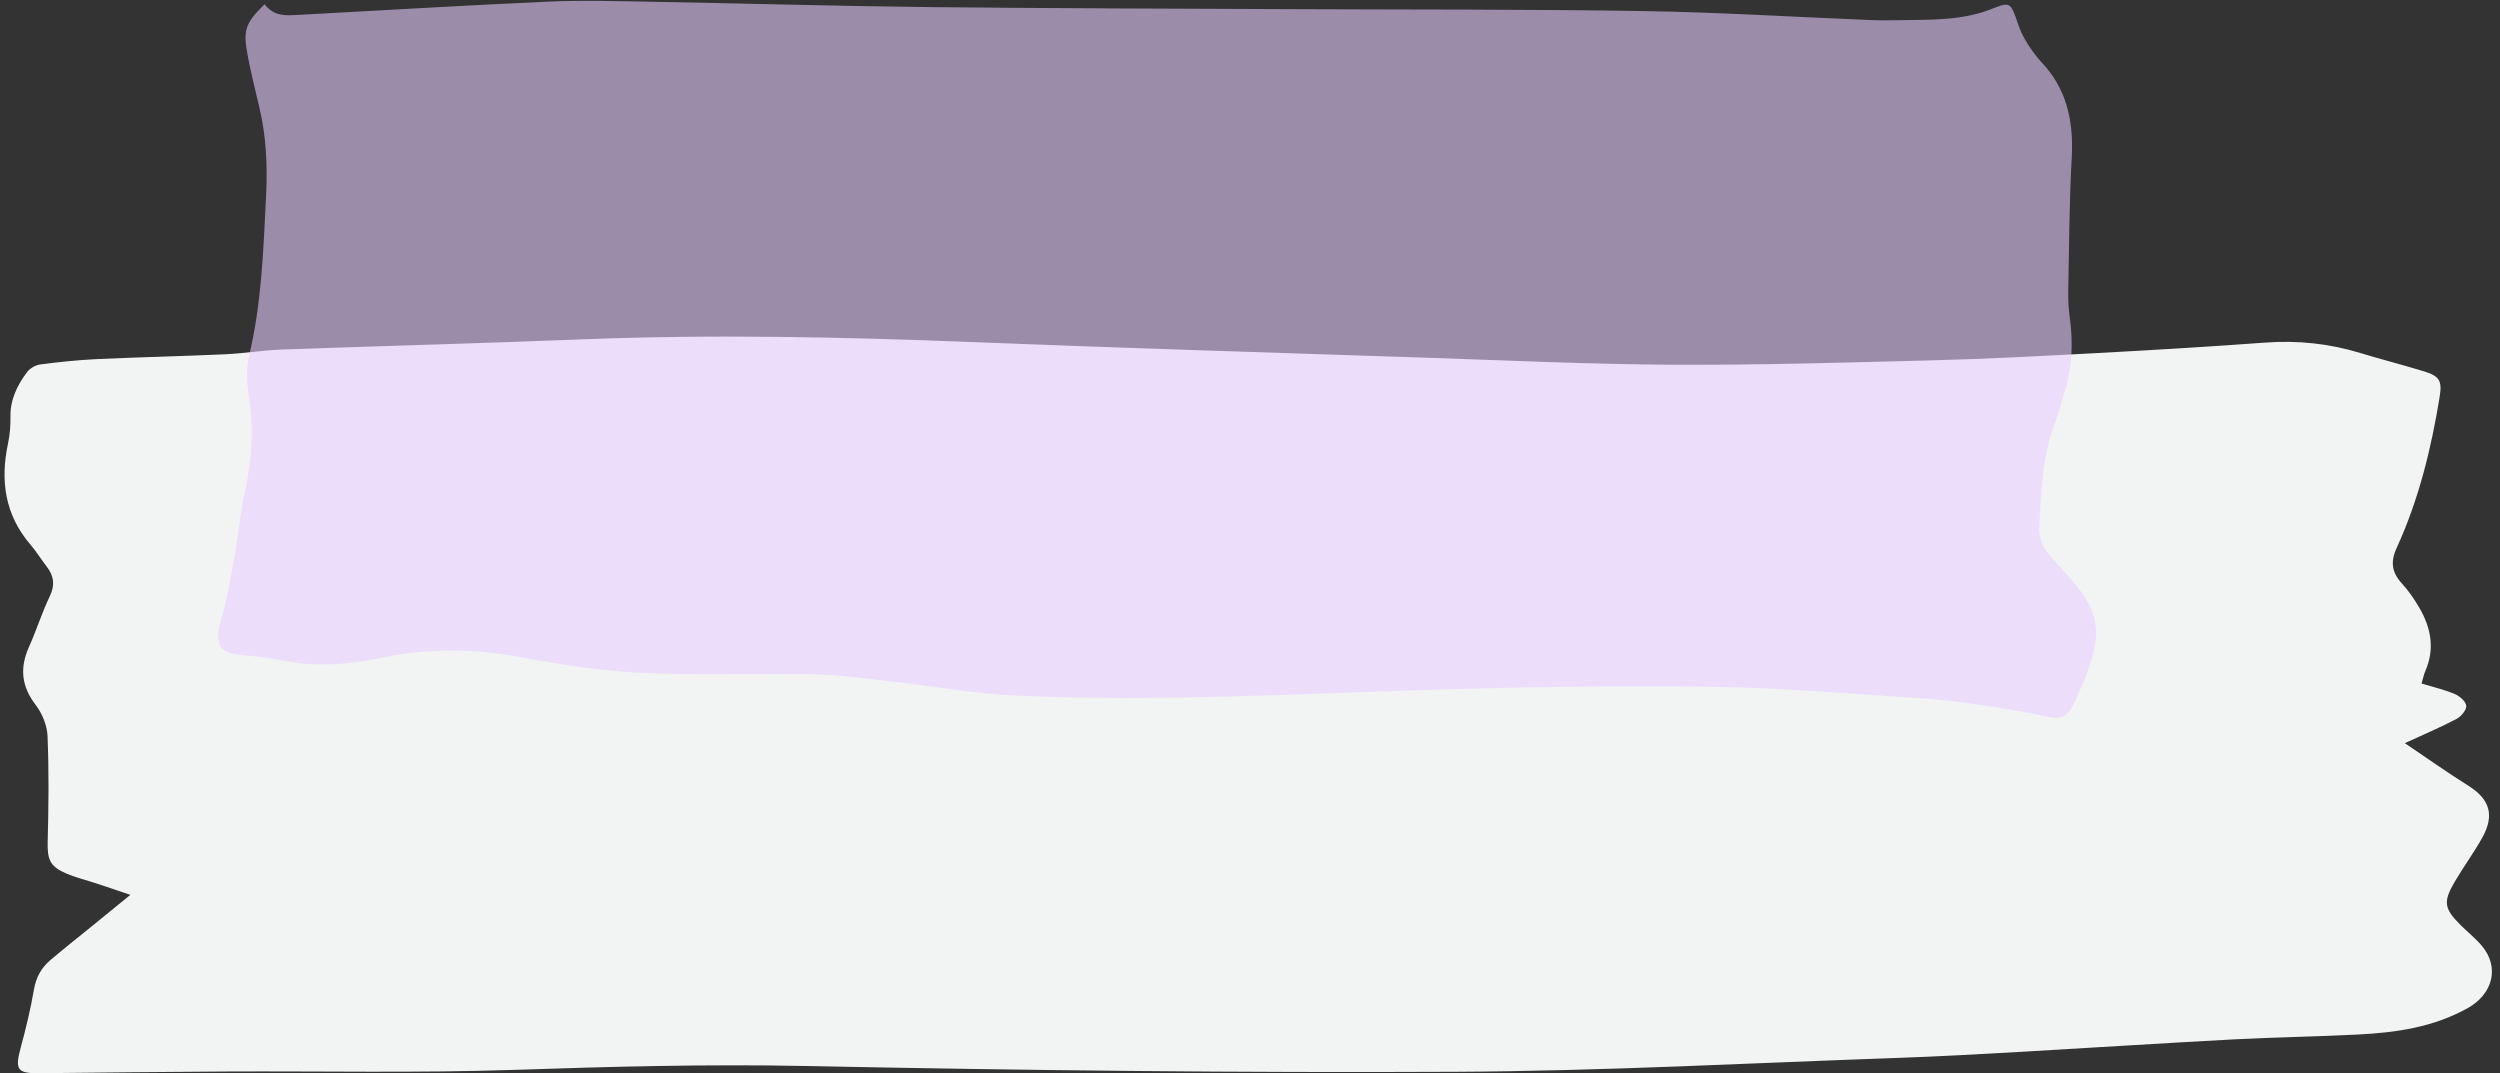
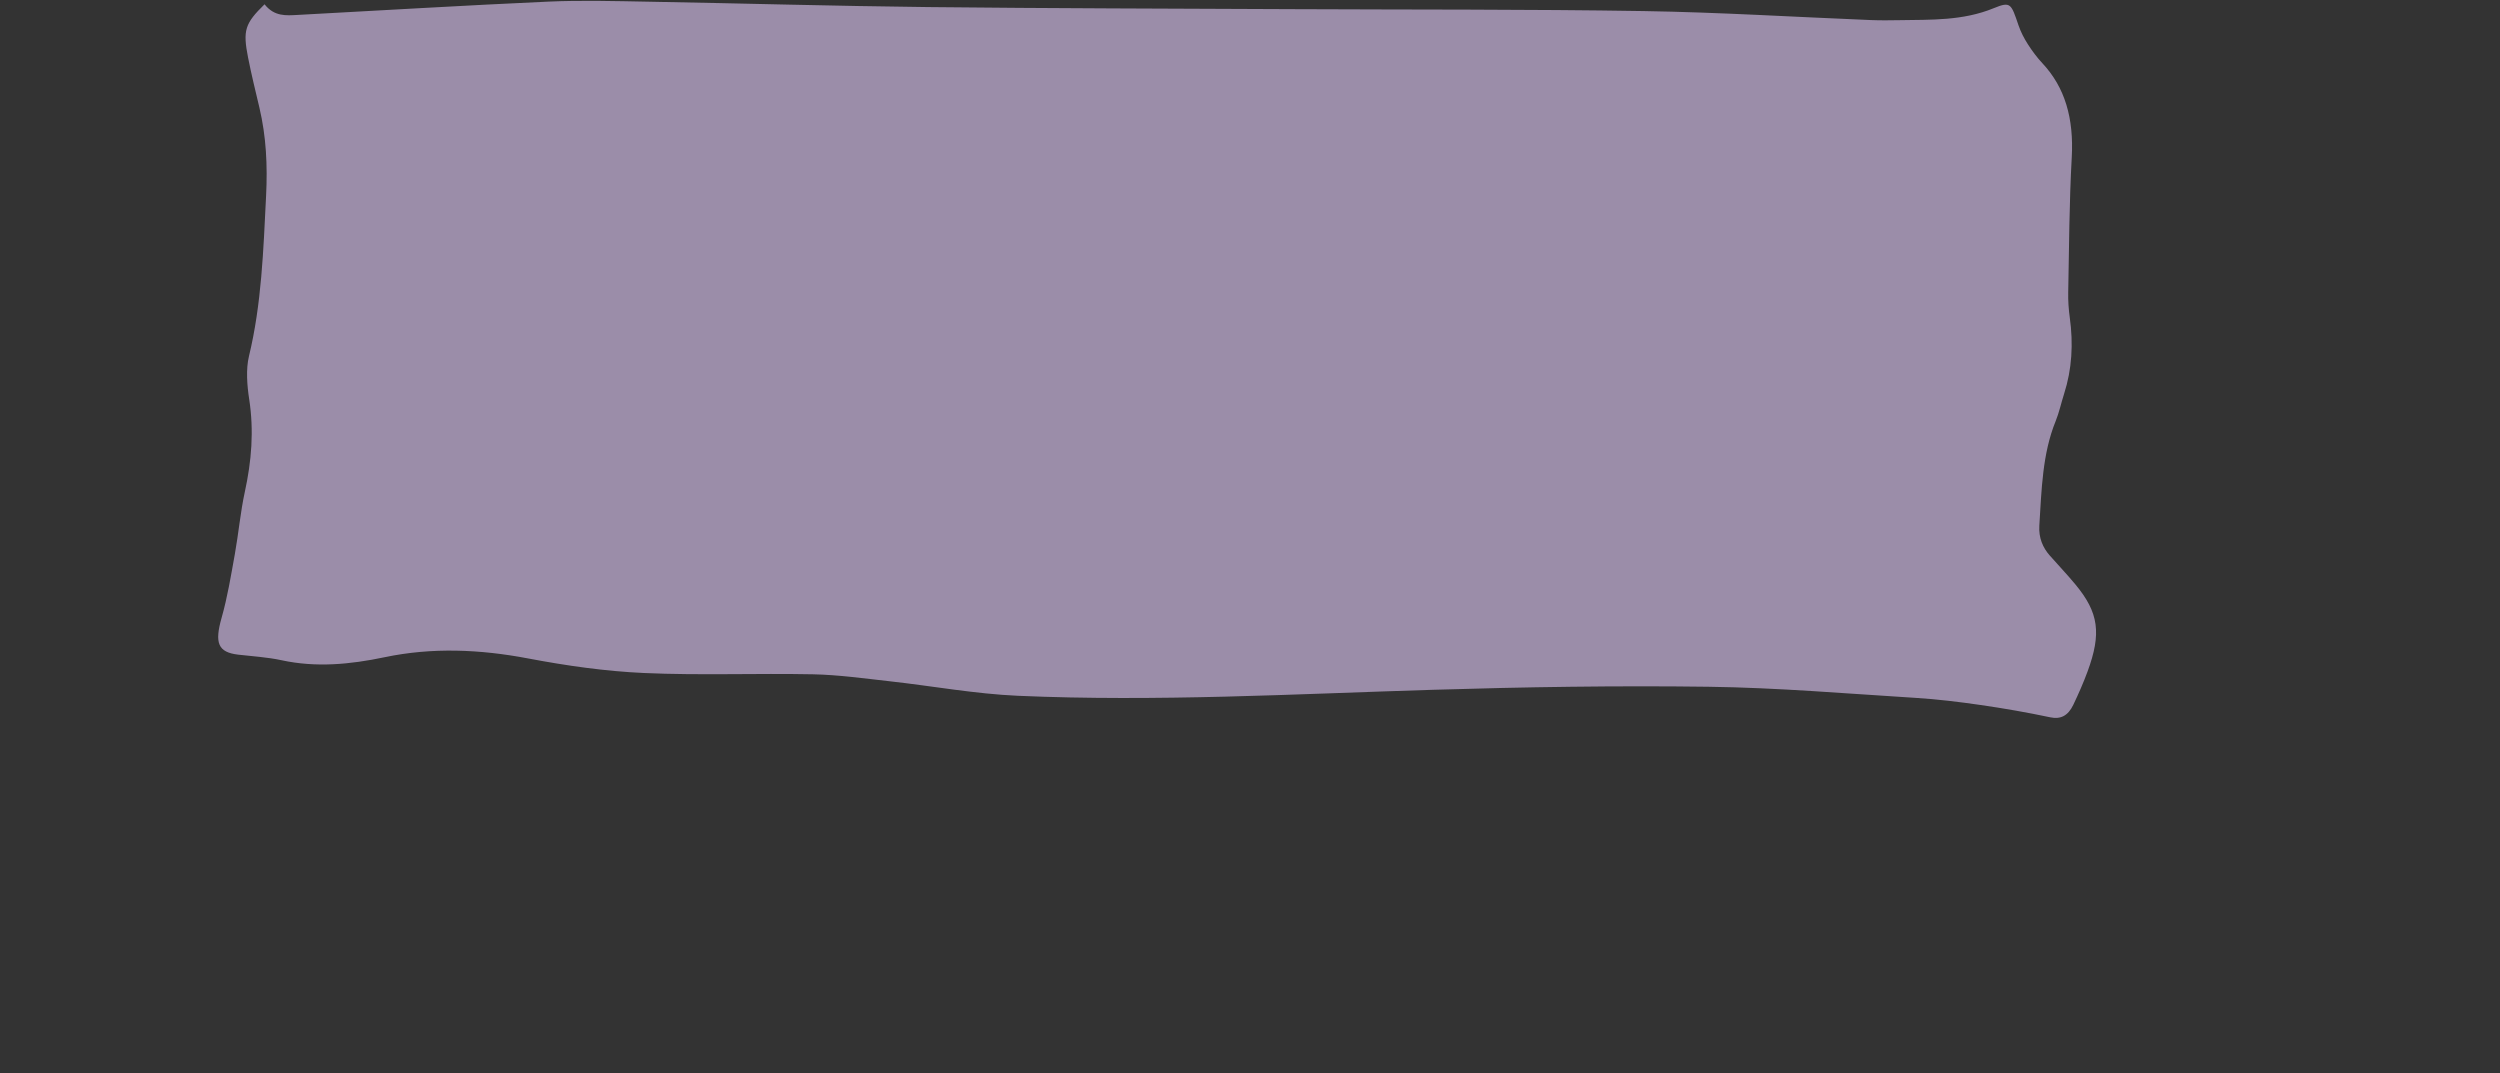
<svg xmlns="http://www.w3.org/2000/svg" data-name="Layer 1" fill="#000000" height="260" preserveAspectRatio="xMidYMid meet" version="1" viewBox="-1.1 -0.2 605.7 260.0" width="605.7" zoomAndPan="magnify">
  <rect x="-1.1" y="-0.2" width="605.7" height="260.0" fill="#333333" stroke="none" />
  <g id="change1_1">
-     <path d="M30.493,216.6c-3.666-1.232-5.911-1.998-8.164-2.739-2.458-.809-5-1.415-7.368-2.431-4.051-1.739-4.619-3.437-4.504-7.832,.221-8.482,.308-16.983-.039-25.456-.106-2.588-1.301-5.504-2.893-7.583-3.447-4.502-3.871-8.94-1.613-13.991,1.811-4.051,3.137-8.325,5.055-12.318,1.314-2.735,.985-4.922-.75-7.178-1.353-1.76-2.53-3.665-3.967-5.35C.081,124.493-1.076,116.228,.852,107.209c.453-2.12,.611-4.344,.581-6.516-.056-4.129,1.665-7.563,4.002-10.712,.69-.929,2.056-1.728,3.205-1.878,4.57-.597,9.168-1.087,13.771-1.3,10.323-.477,20.658-.693,30.982-1.164,4.615-.21,9.206-.984,13.821-1.15,24.225-.873,48.459-1.502,72.68-2.464,31.655-1.257,63.279-.58,94.917,.669,36.43,1.437,72.873,2.559,109.312,3.764,19.98,.661,39.961,1.606,59.945,1.705,21.093,.105,42.194-.519,63.285-1.066,13.135-.341,26.263-1.041,39.385-1.744,13.673-.732,27.344-1.546,40.999-2.55,7.869-.578,15.496,.229,23.022,2.526,5.128,1.565,10.331,2.881,15.457,4.453,3.761,1.154,4.382,2.309,3.765,6.128-2.044,12.646-5.091,25.024-10.448,36.708-1.529,3.336-1.13,5.902,1.298,8.548,1.612,1.756,2.994,3.777,4.201,5.842,2.843,4.866,3.835,9.978,1.468,15.389-.352,.805-.517,1.691-.909,3.013,2.893,.879,5.567,1.482,8.048,2.538,1.185,.505,2.715,1.821,2.787,2.861,.071,1.029-1.27,2.6-2.385,3.186-3.871,2.034-7.913,3.743-12.505,5.859,5.634,3.793,10.381,7.175,15.315,10.259,5.241,3.277,6.519,7.116,3.454,12.627-2.065,3.714-4.616,7.155-6.758,10.829-2.747,4.712-2.457,6.39,1.383,10.241,1.698,1.703,3.609,3.214,5.173,5.028,4.516,5.239,2.752,11.798-3.271,15.173-8.371,4.691-17.423,5.963-26.696,6.437-9.98,.511-19.98,.636-29.958,1.166-17.181,.912-34.351,2.039-51.529,3.013-9.977,.565-19.957,1.135-29.943,1.481-35.699,1.236-71.398,3.183-107.104,3.364-52.564,.267-105.142-.348-157.698-1.406-23.534-.474-46.976,.155-70.471,.944-23.299,.782-46.64,.274-69.963,.395-14.992,.077-29.983,.256-44.974,.415-5.444,.058-6.031-.85-4.568-6.237,1.259-4.634,2.381-9.324,3.201-14.052,.509-2.933,1.773-5.248,3.945-7.092,3.24-2.751,6.581-5.382,9.878-8.066,2.836-2.309,5.672-4.619,9.546-7.776Z" fill="#f2f4f4" />
-   </g>
+     </g>
  <g id="change2_1">
    <path d="M62.994,.838c2.383,3.022,5.24,2.726,8.051,2.576,20.237-1.08,40.47-2.315,60.71-3.222,8.092-.363,16.203-.125,24.303,.018,22.552,.398,45.103,1.056,67.656,1.303,29.578,.324,59.158,.362,88.737,.506,28.226,.137,56.454,.007,84.677,.463,18.363,.297,36.718,1.441,55.077,2.18,2.294,.092,4.592,.067,6.888,.026,7.675-.138,15.338,.182,22.871-2.913,4.114-1.69,4.19-1.077,5.991,4.189,.563,1.646,1.377,3.187,2.257,4.558,1.066,1.661,2.24,3.236,3.513,4.594,5.468,5.836,7.648,13.316,7.117,22.854-.605,10.866-.639,21.795-.856,32.699-.04,2.017,.102,4.078,.377,6.062,.884,6.366,.54,12.517-1.372,18.48-.706,2.201-1.205,4.551-2.054,6.638-3.215,7.896-3.404,16.649-3.949,25.298-.188,2.989,.87,5.357,2.516,7.229,2.078,2.363,4.229,4.612,6.254,7.058,5.622,6.792,6.323,11.8,2.917,21.062-1.02,2.773-2.207,5.445-3.446,8.048-1.307,2.746-3.148,3.562-5.588,3.046-5.6-1.185-11.228-2.165-16.863-2.98-5.231-.756-10.48-1.4-15.734-1.726-16.727-1.037-33.456-2.471-50.191-2.696-22.277-.3-44.567,.061-66.842,.738-33.486,1.019-66.967,2.913-100.463,1.451-10.375-.453-20.714-2.367-31.076-3.516-6.186-.686-12.379-1.563-18.577-1.69-13.639-.278-27.292,.296-40.92-.311-9.419-.42-18.852-1.774-28.194-3.544-11.597-2.198-23.165-2.702-34.702-.282-8.345,1.751-16.6,2.544-24.974,.729-3.457-.75-6.98-.94-10.476-1.349-4.944-.578-5.774-2.828-4.028-8.969,1.405-4.942,2.262-10.196,3.193-15.368,.902-5.011,1.352-10.192,2.427-15.124,1.618-7.421,2.237-14.741,1.053-22.432-.518-3.36-.812-7.285-.052-10.428,3.061-12.669,3.49-25.725,4.147-38.848,.369-7.361,.028-14.375-1.614-21.337-.954-4.048-1.954-8.083-2.759-12.188-1.291-6.577-.759-8.224,3.999-12.879Z" fill="#e7cfff" opacity="0.58" />
  </g>
</svg>